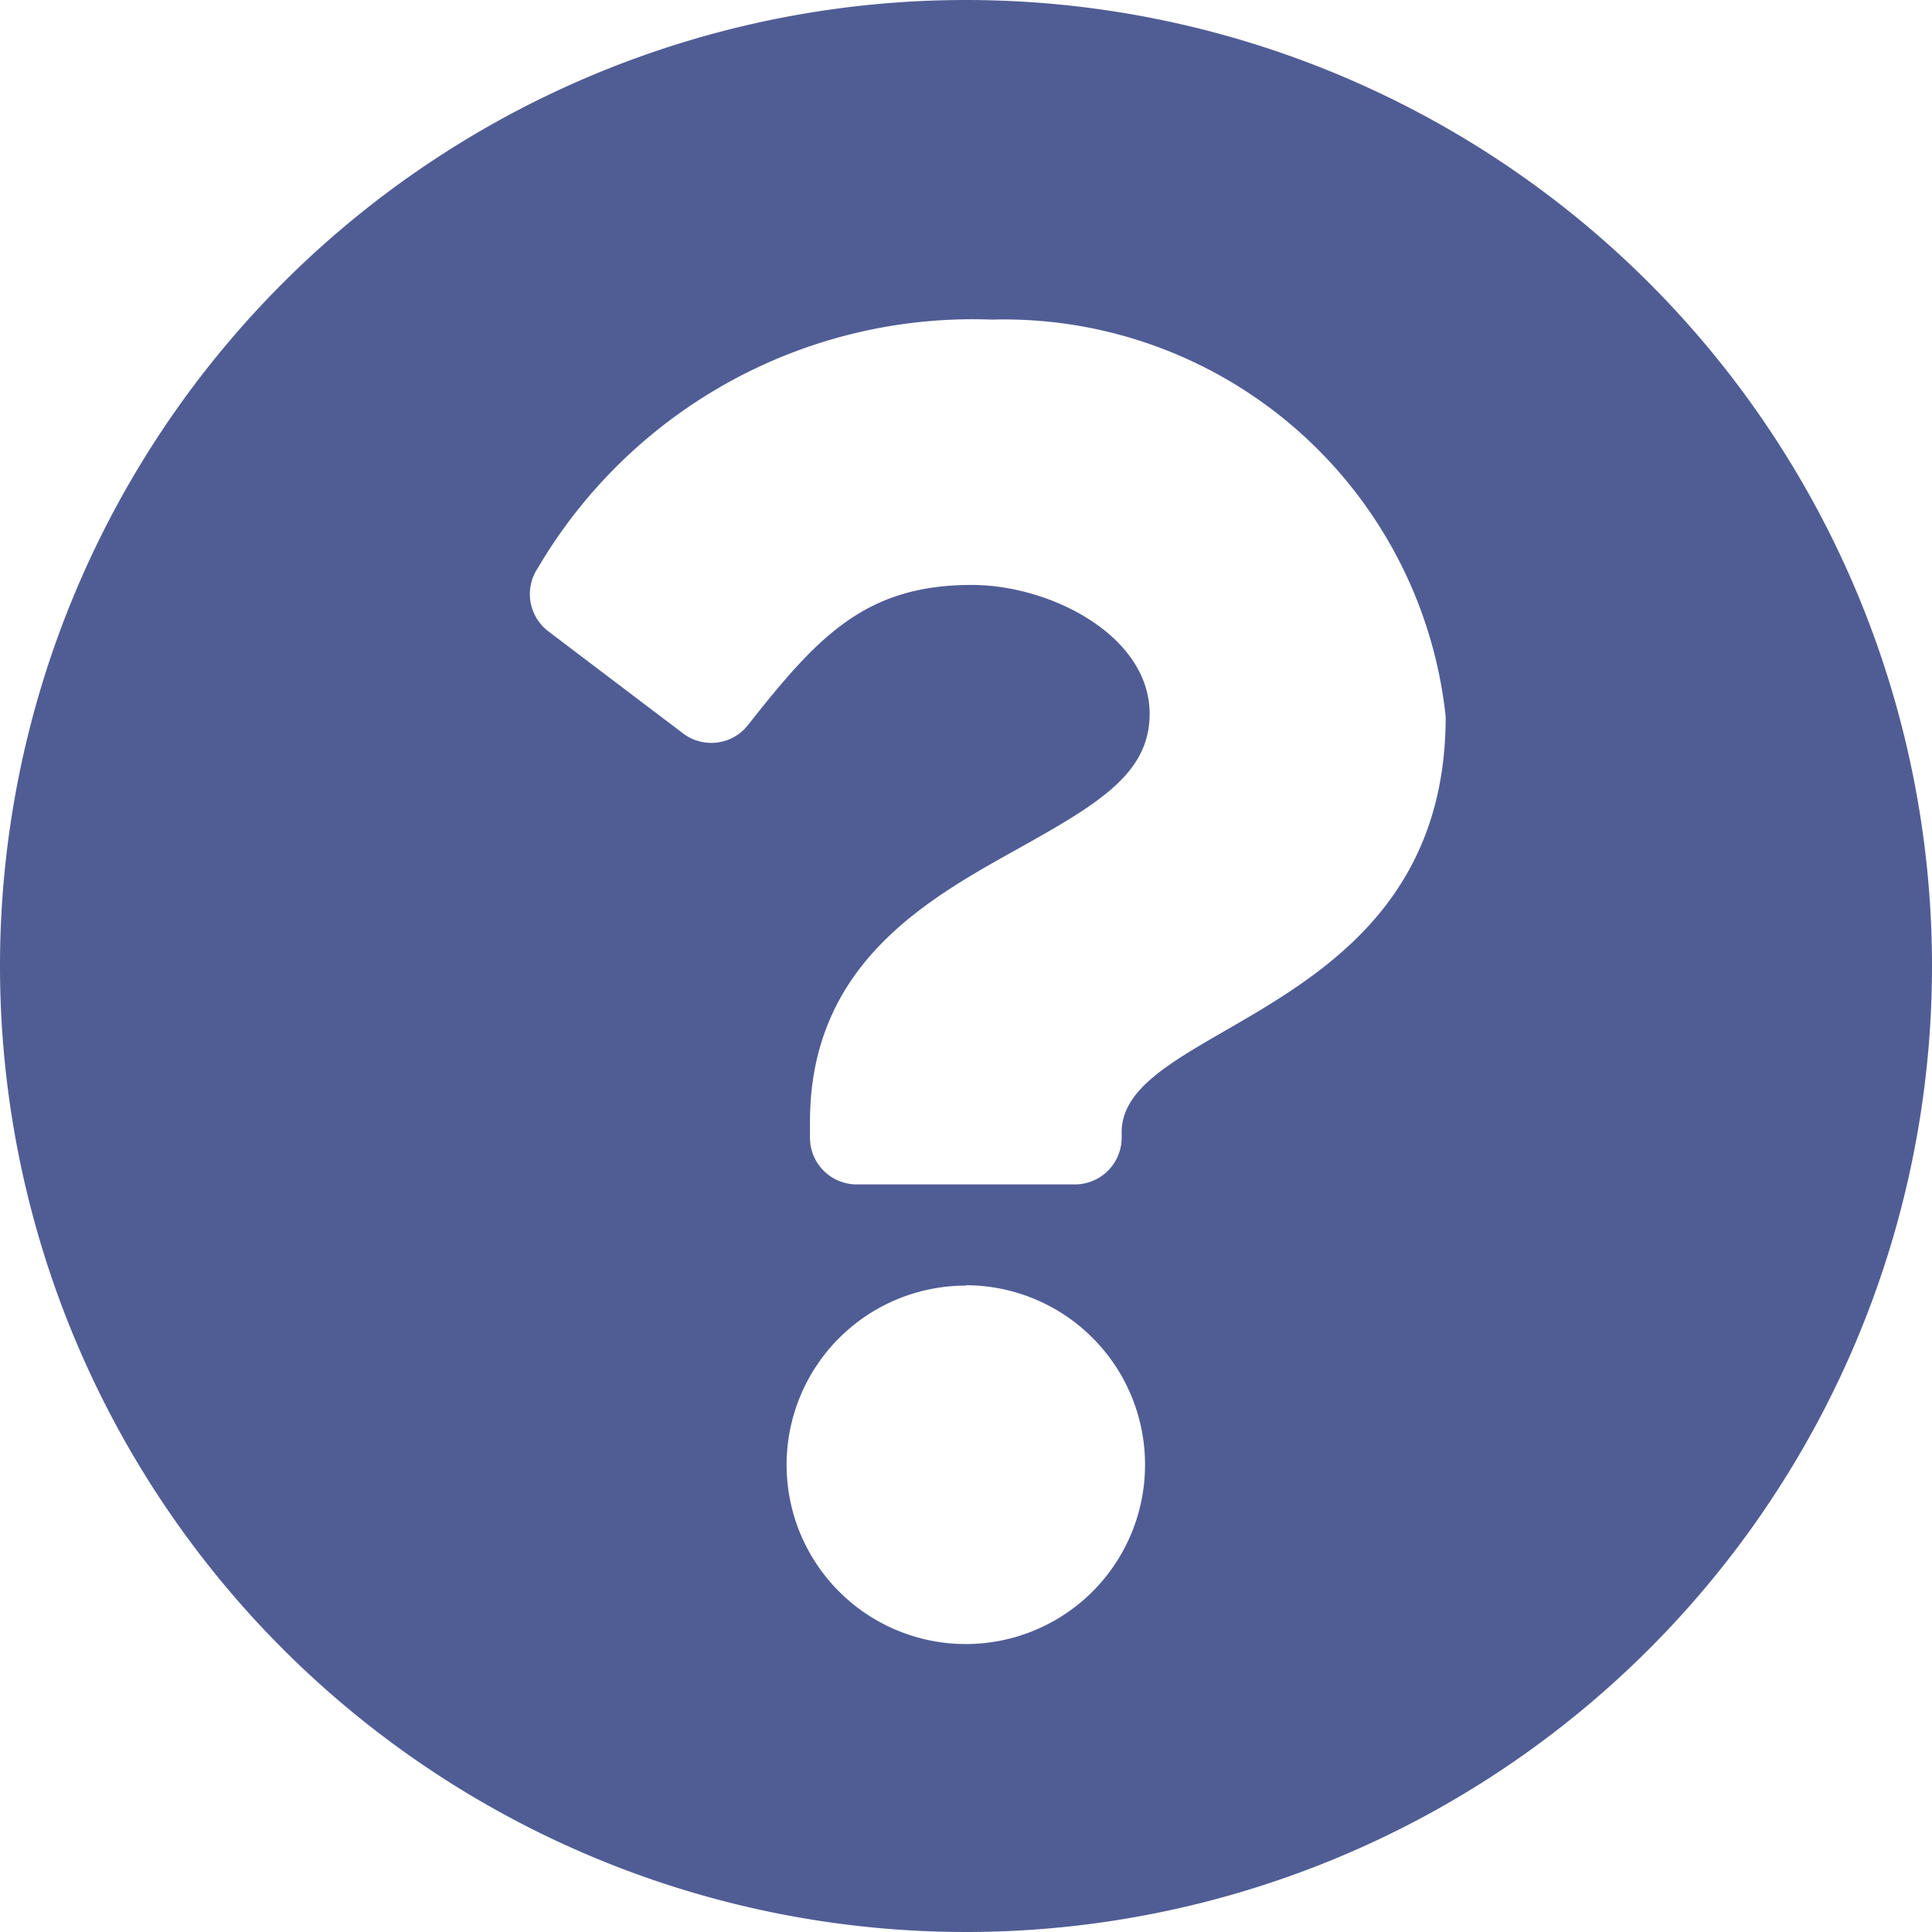
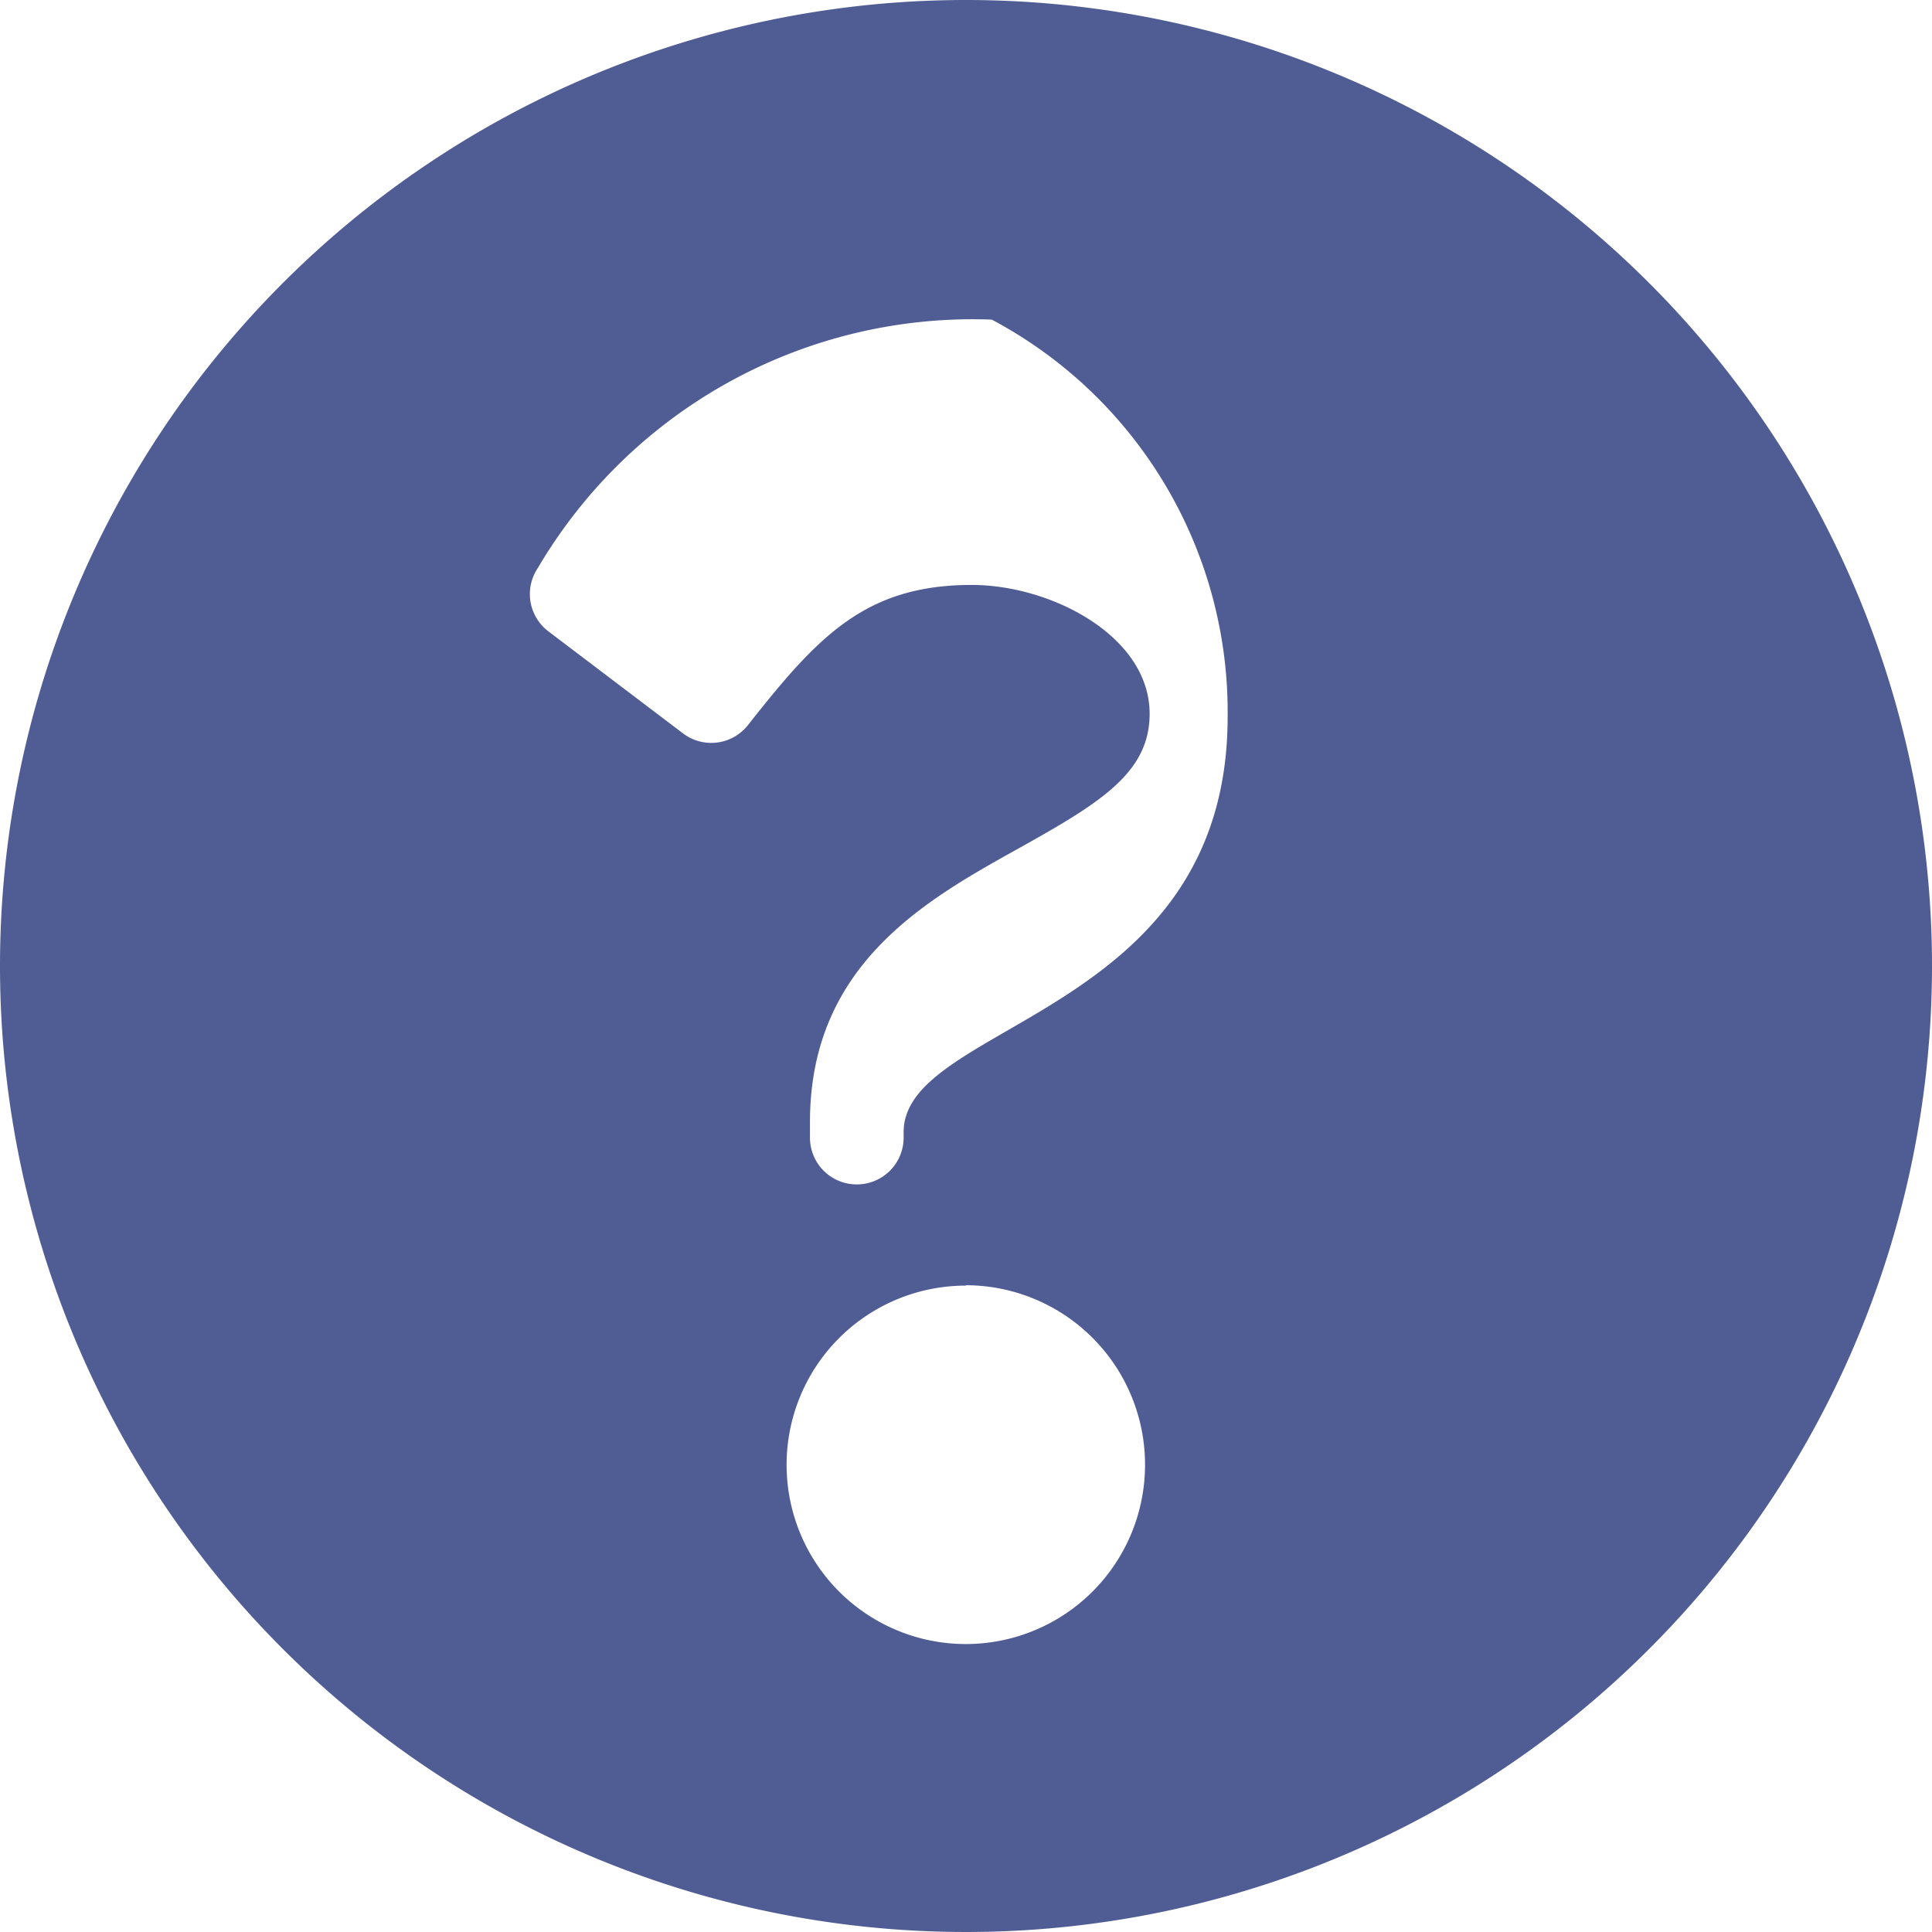
<svg xmlns="http://www.w3.org/2000/svg" width="10.5" height="10.5" viewBox="0 0 10.5 10.5">
-   <path d="M11.063,5.813A5.25,5.25,0,1,1,5.813.563,5.25,5.25,0,0,1,11.063,5.813ZM5.953,2.3a2.742,2.742,0,0,0-2.467,1.35.254.254,0,0,0,.057.344l.735.557A.254.254,0,0,0,4.631,4.5c.378-.48.637-.758,1.213-.758.432,0,.967.278.967.7,0,.317-.262.48-.689.719-.5.279-1.157.627-1.157,1.5v.085A.254.254,0,0,0,5.22,7H6.405a.254.254,0,0,0,.254-.254V6.716c0-.6,1.761-.628,1.761-2.258A2.415,2.415,0,0,0,5.953,2.3Zm-.141,5.25a.974.974,0,1,0,.974.974A.975.975,0,0,0,5.813,7.548Z" transform="translate(-0.563 -0.563)" fill="#505d95" />
+   <path d="M11.063,5.813A5.25,5.25,0,1,1,5.813.563,5.25,5.25,0,0,1,11.063,5.813ZM5.953,2.3a2.742,2.742,0,0,0-2.467,1.35.254.254,0,0,0,.057.344l.735.557A.254.254,0,0,0,4.631,4.5c.378-.48.637-.758,1.213-.758.432,0,.967.278.967.7,0,.317-.262.48-.689.719-.5.279-1.157.627-1.157,1.5v.085A.254.254,0,0,0,5.22,7a.254.254,0,0,0,.254-.254V6.716c0-.6,1.761-.628,1.761-2.258A2.415,2.415,0,0,0,5.953,2.3Zm-.141,5.25a.974.974,0,1,0,.974.974A.975.975,0,0,0,5.813,7.548Z" transform="translate(-0.563 -0.563)" fill="#505d95" />
</svg>